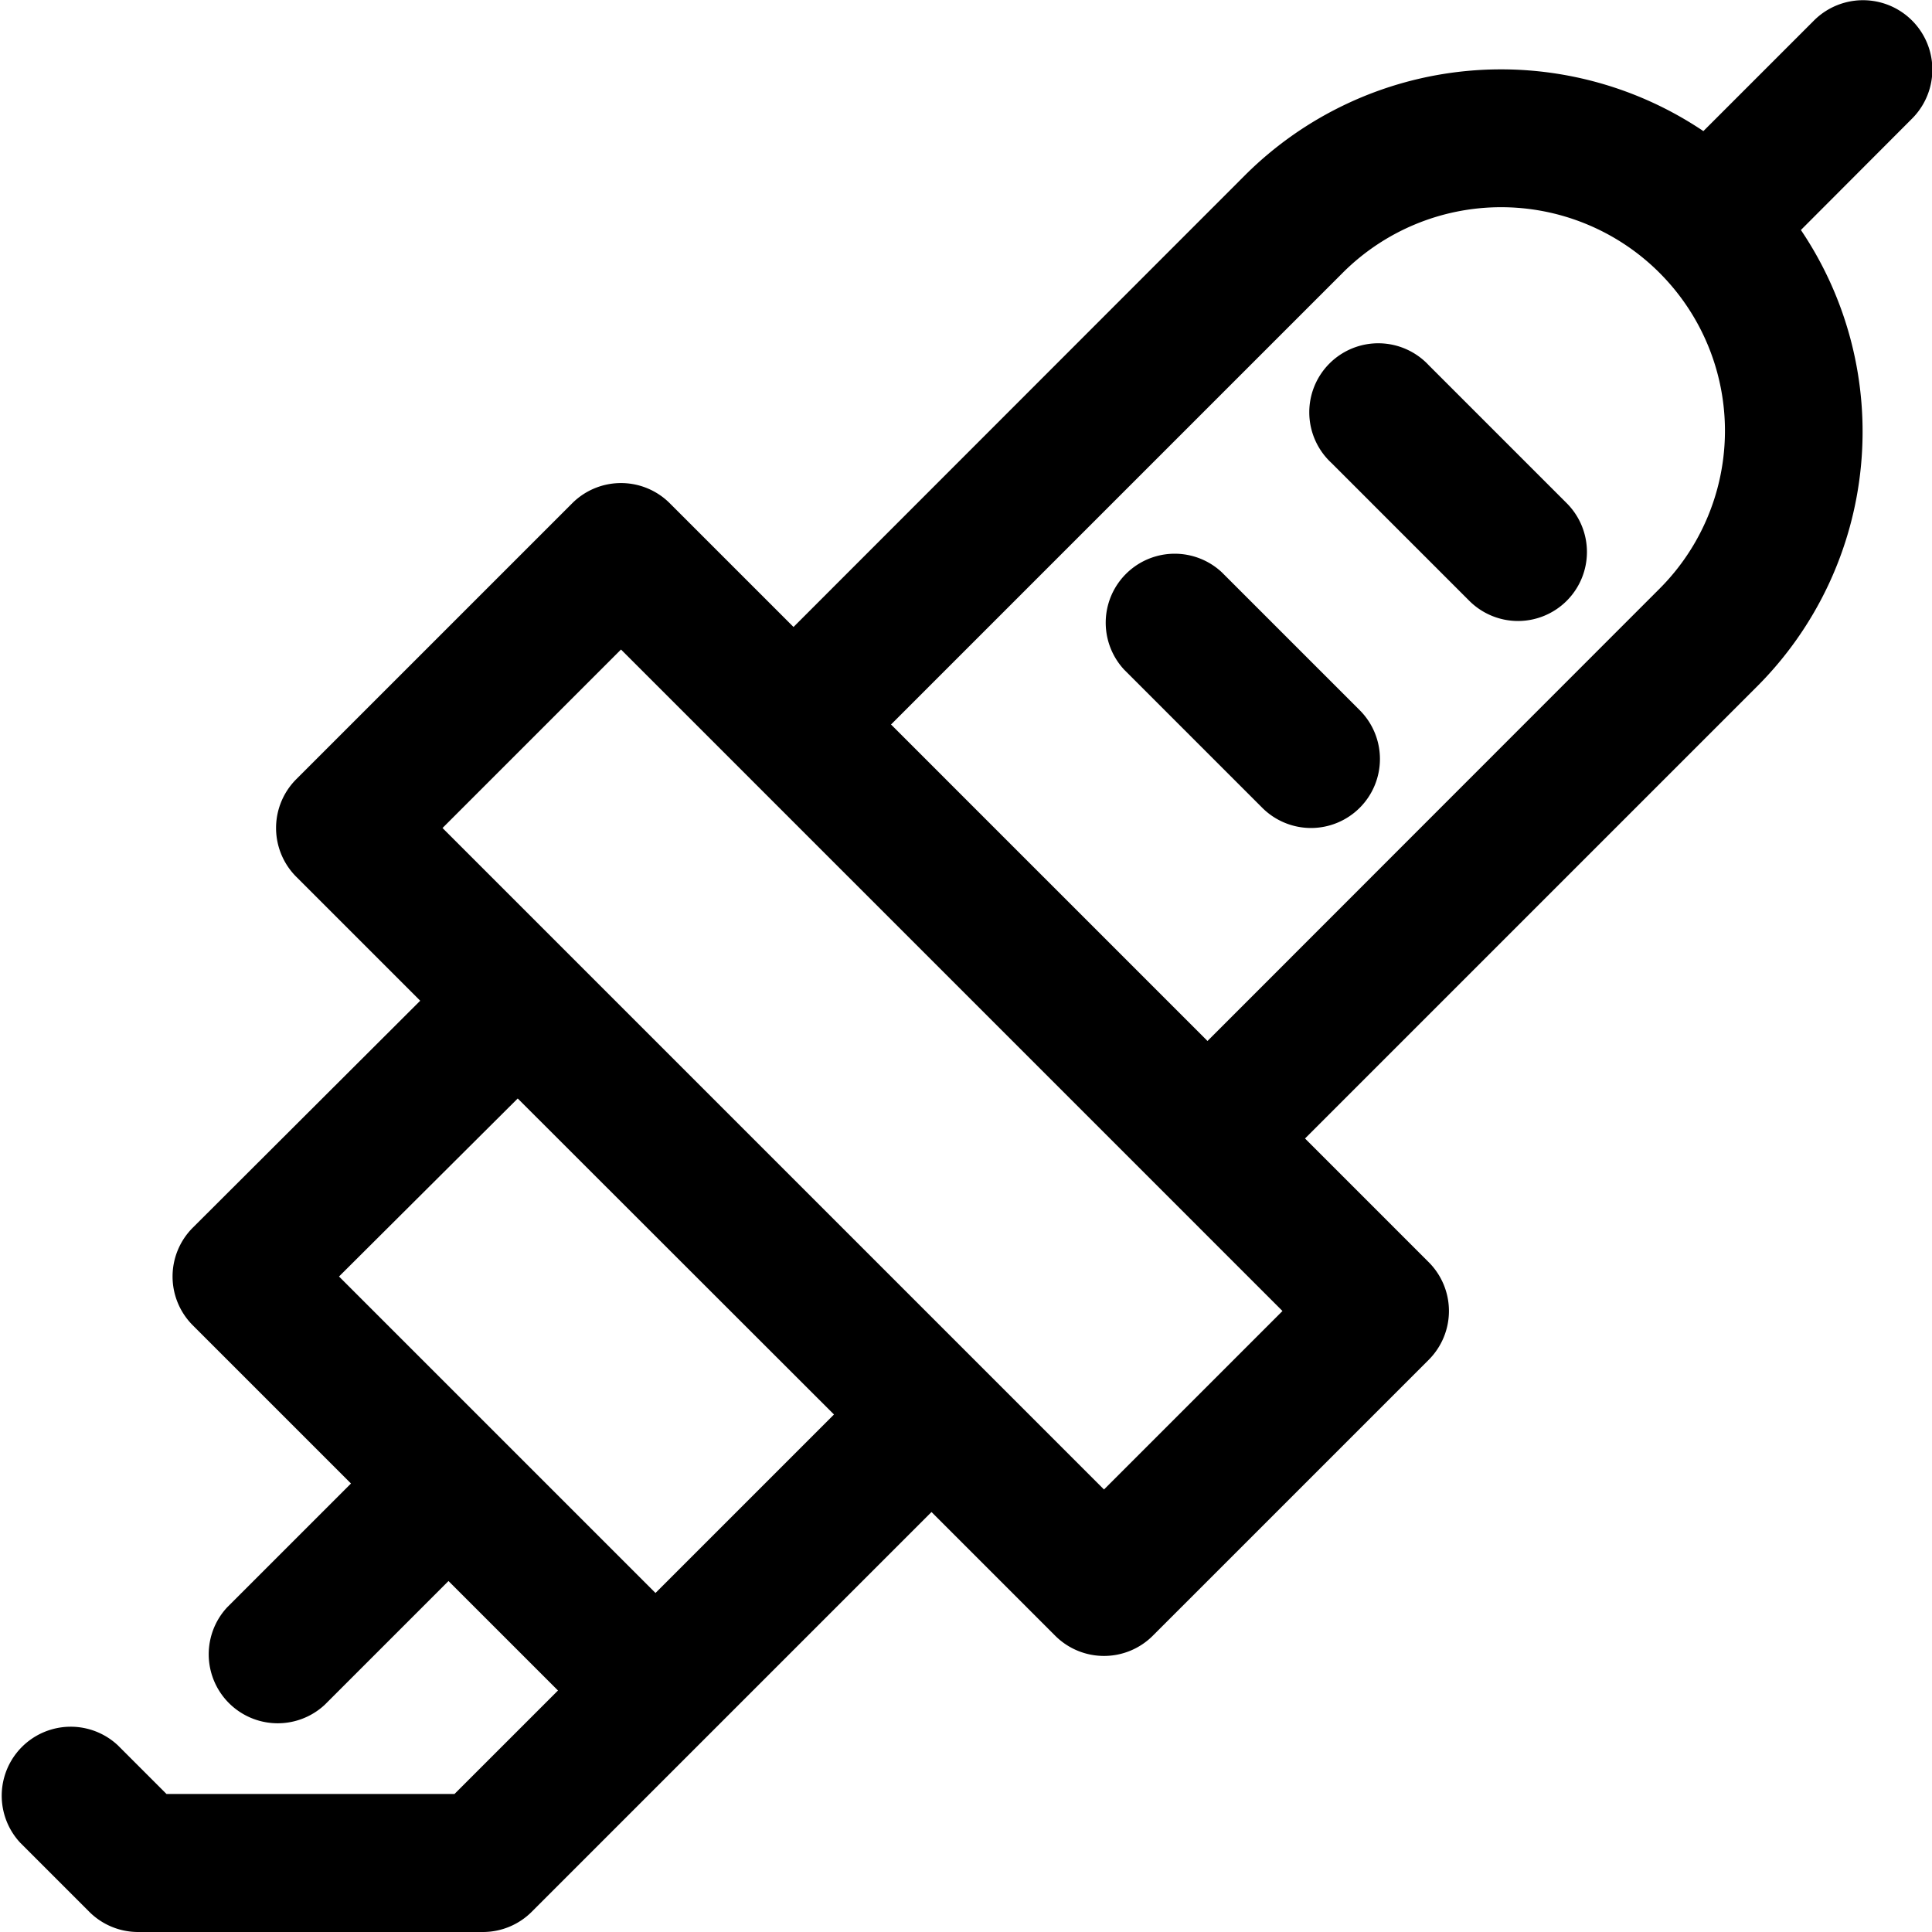
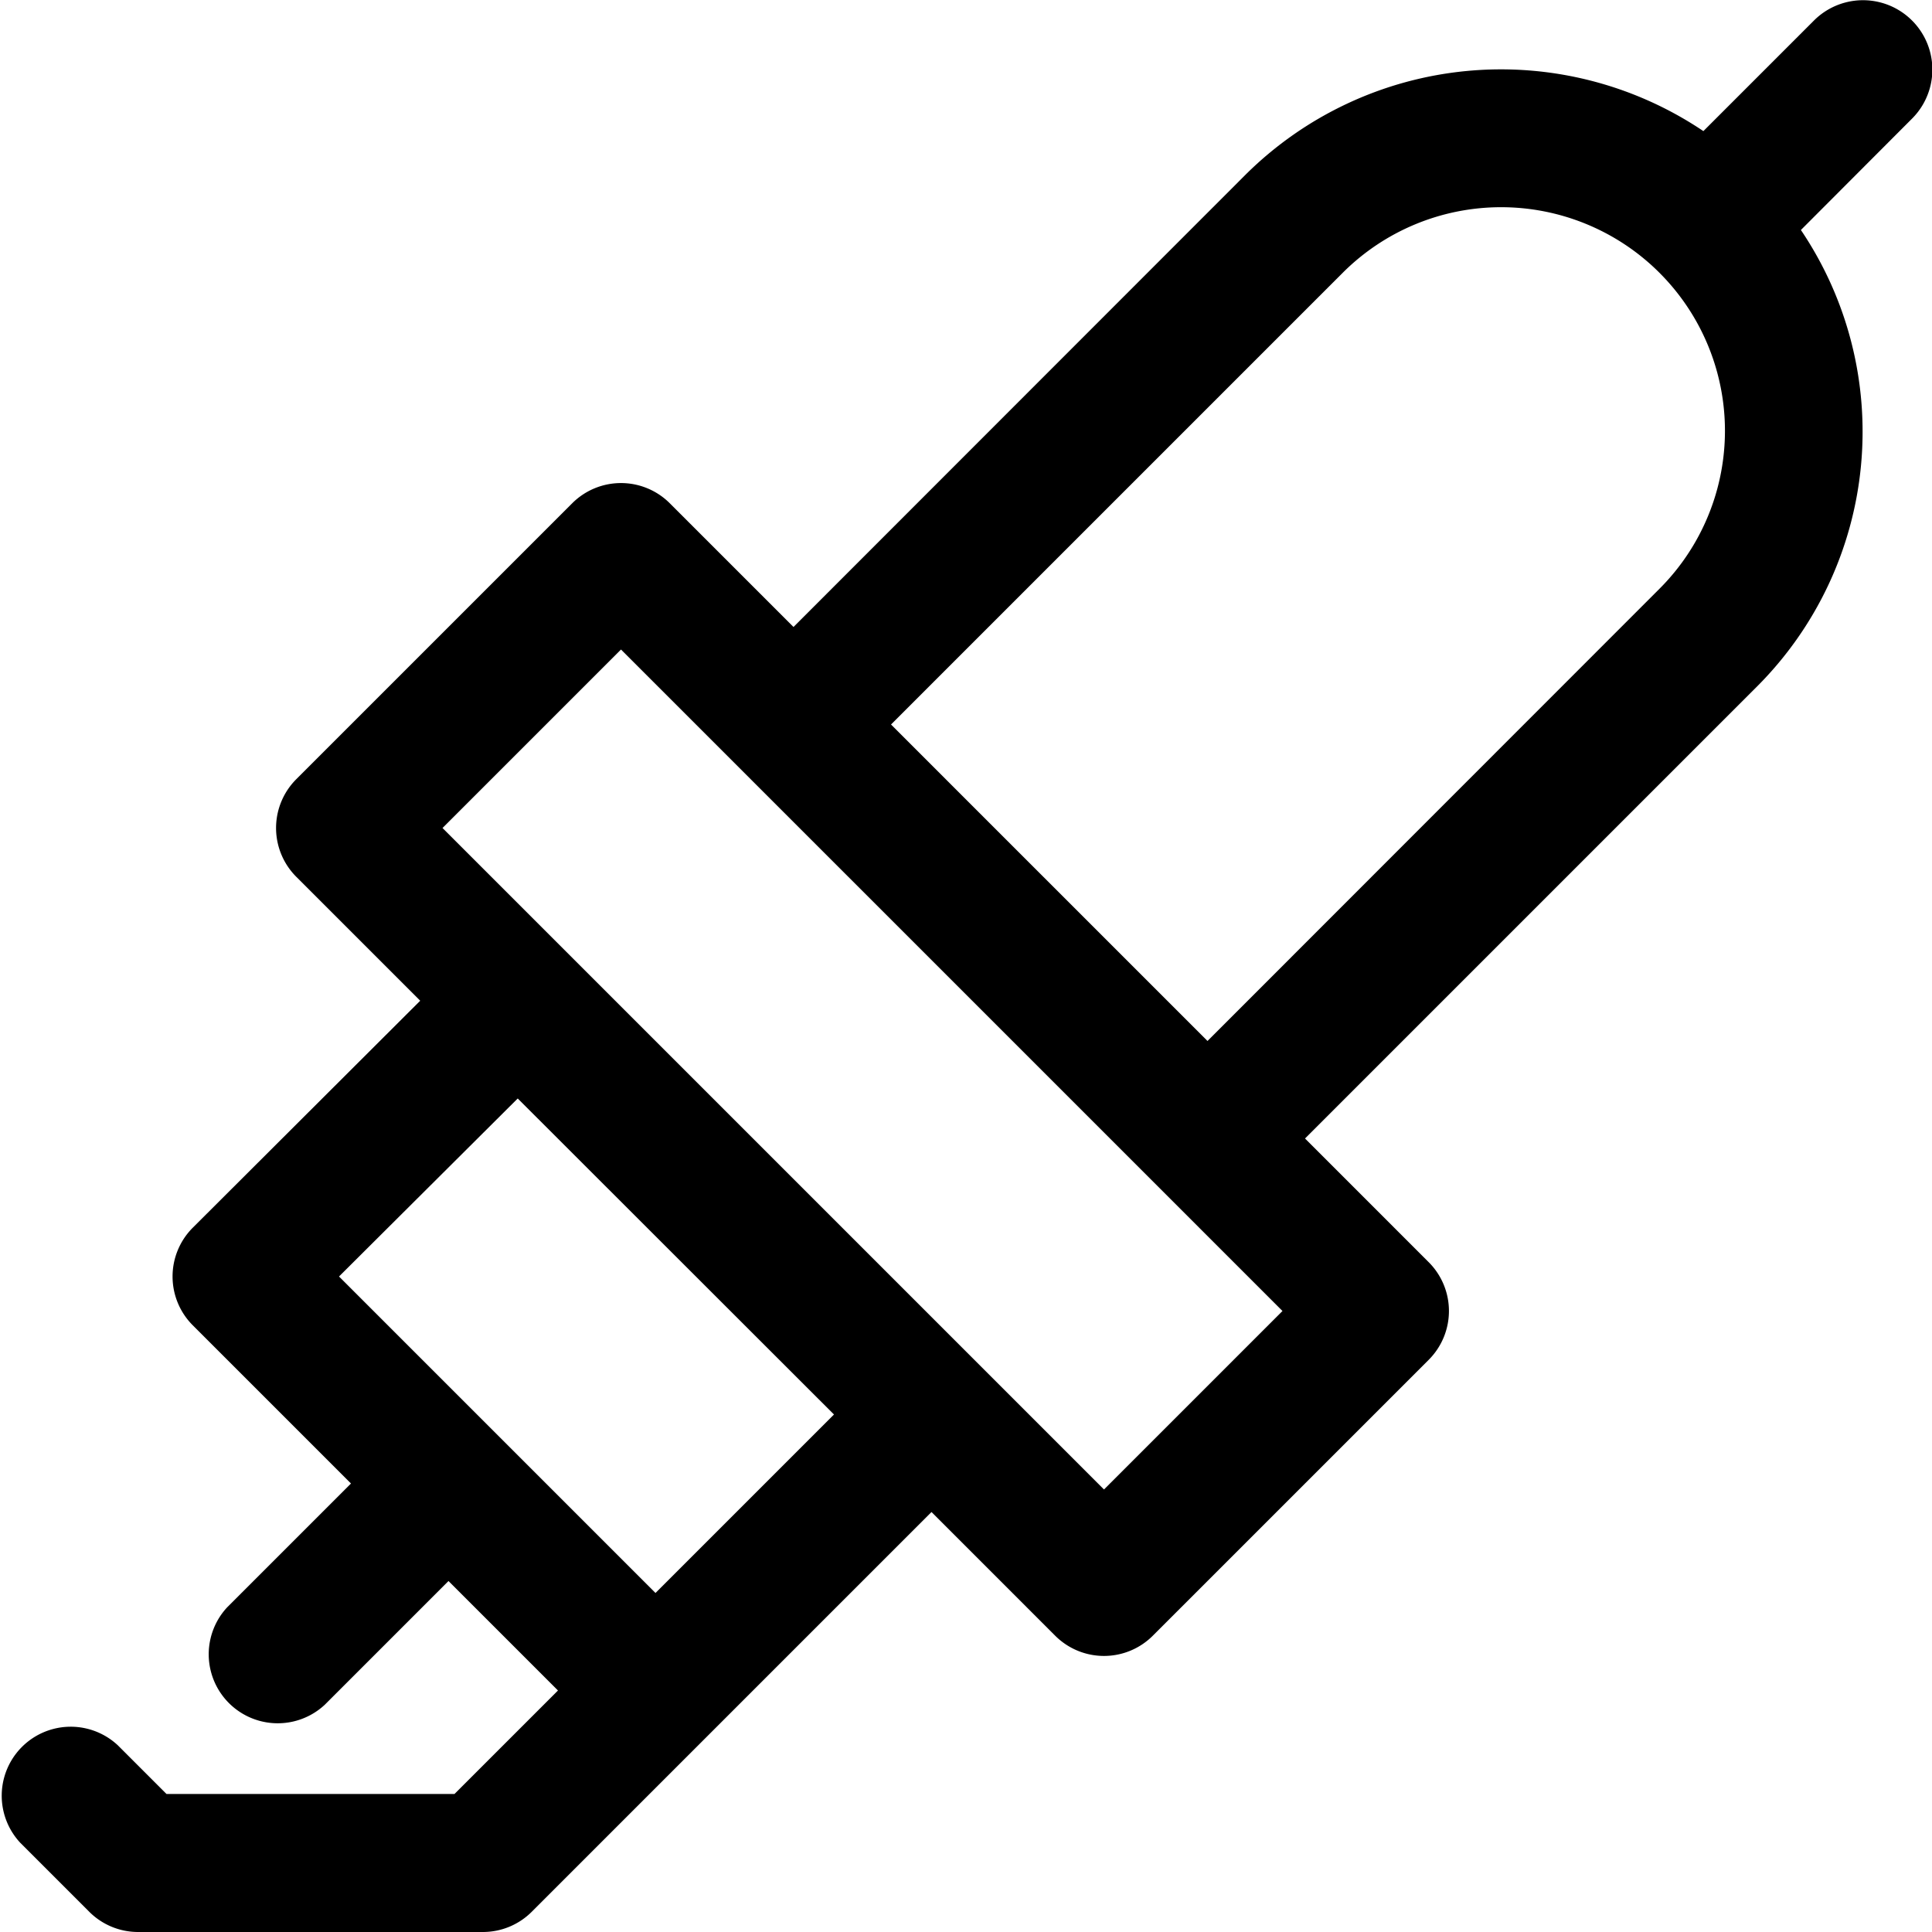
<svg xmlns="http://www.w3.org/2000/svg" width="84" height="84" viewBox="0 0 84 84">
  <defs>
    <style>.cls-1{fill:none;}.cls-2{clip-path:url(#clip-path);}</style>
    <clipPath id="clip-path">
      <rect class="cls-1" width="84" height="84" />
    </clipPath>
  </defs>
  <title>Asset 1</title>
  <g id="Layer_2" data-name="Layer 2">
    <g id="Layer_1-2" data-name="Layer 1">
      <g class="cls-2">
        <path d="M78.88.88,74.06,5.7A15.76,15.76,0,0,0,54.15,7.6L34.5,27.26l-5.38-5.38a3,3,0,0,0-4.24,0l-12,12a3,3,0,0,0,0,4.24l5.39,5.39L8.38,53.38a3,3,0,0,0,0,4.24l6.88,6.88L9.88,69.88a3,3,0,0,0,4.24,4.24l5.38-5.38,4.76,4.76L19.76,78H7.24L5.12,75.88A3,3,0,0,0,.88,80.12l3,3A3,3,0,0,0,6,84H21a3,3,0,0,0,2.12-.88L40.5,65.74l5.38,5.38a3,3,0,0,0,4.24,0l12-12a3,3,0,0,0,0-4.24L56.74,49.5,76.39,29.85A15.67,15.67,0,0,0,78.3,10l4.82-4.83A3,3,0,0,0,78.88.88M28.5,69.26,14.74,55.5l7.77-7.74L36.26,61.5ZM48,64.76,19.24,36,27,28.24,55.76,57ZM72.15,25.6,52.5,45.26,38.74,31.5,58.39,11.85a9.74,9.74,0,0,1,13.69-.06l.07.07h0a9.71,9.71,0,0,1,0,13.74" />
-         <path d="M66,27a3,3,0,0,1-2.12-.88l-6-6a3,3,0,1,1,4.24-4.24l6,6A3,3,0,0,1,66,27" />
-         <path d="M57,36a3,3,0,0,1-2.12-.88l-6-6a3,3,0,0,1,4.24-4.24l6,6A3,3,0,0,1,57,36" />
      </g>
    </g>
  </g>
</svg>